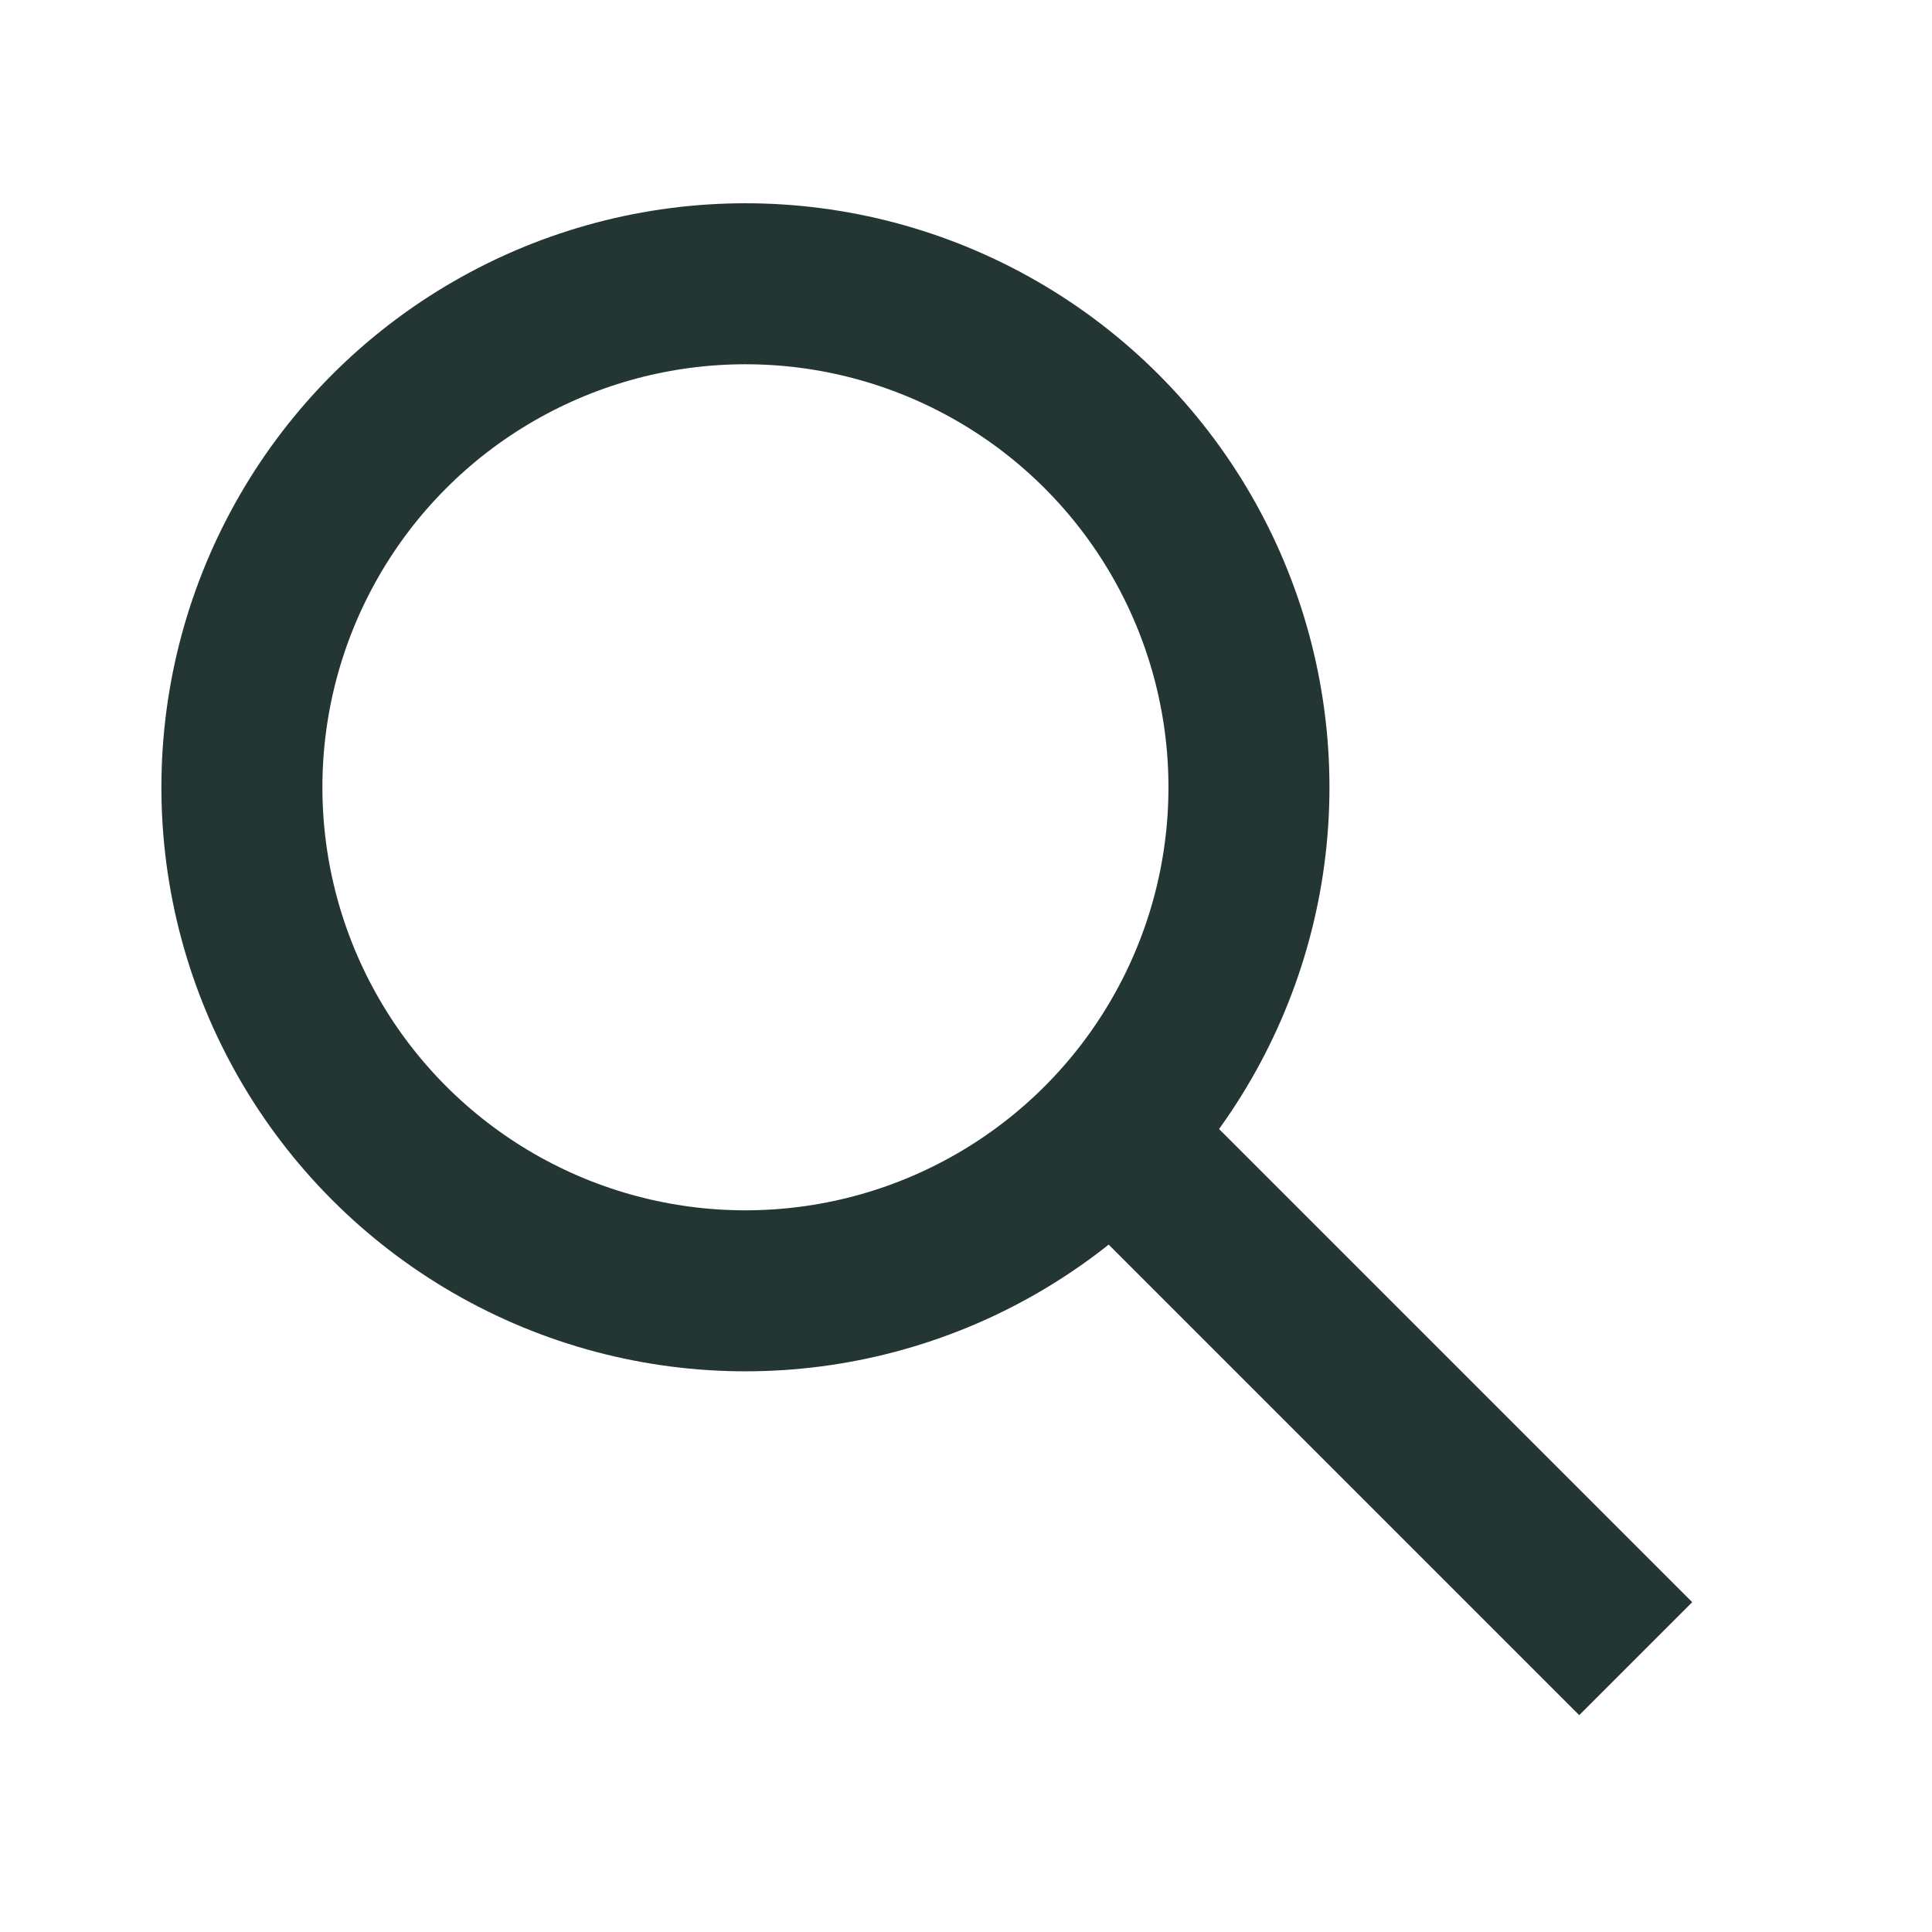
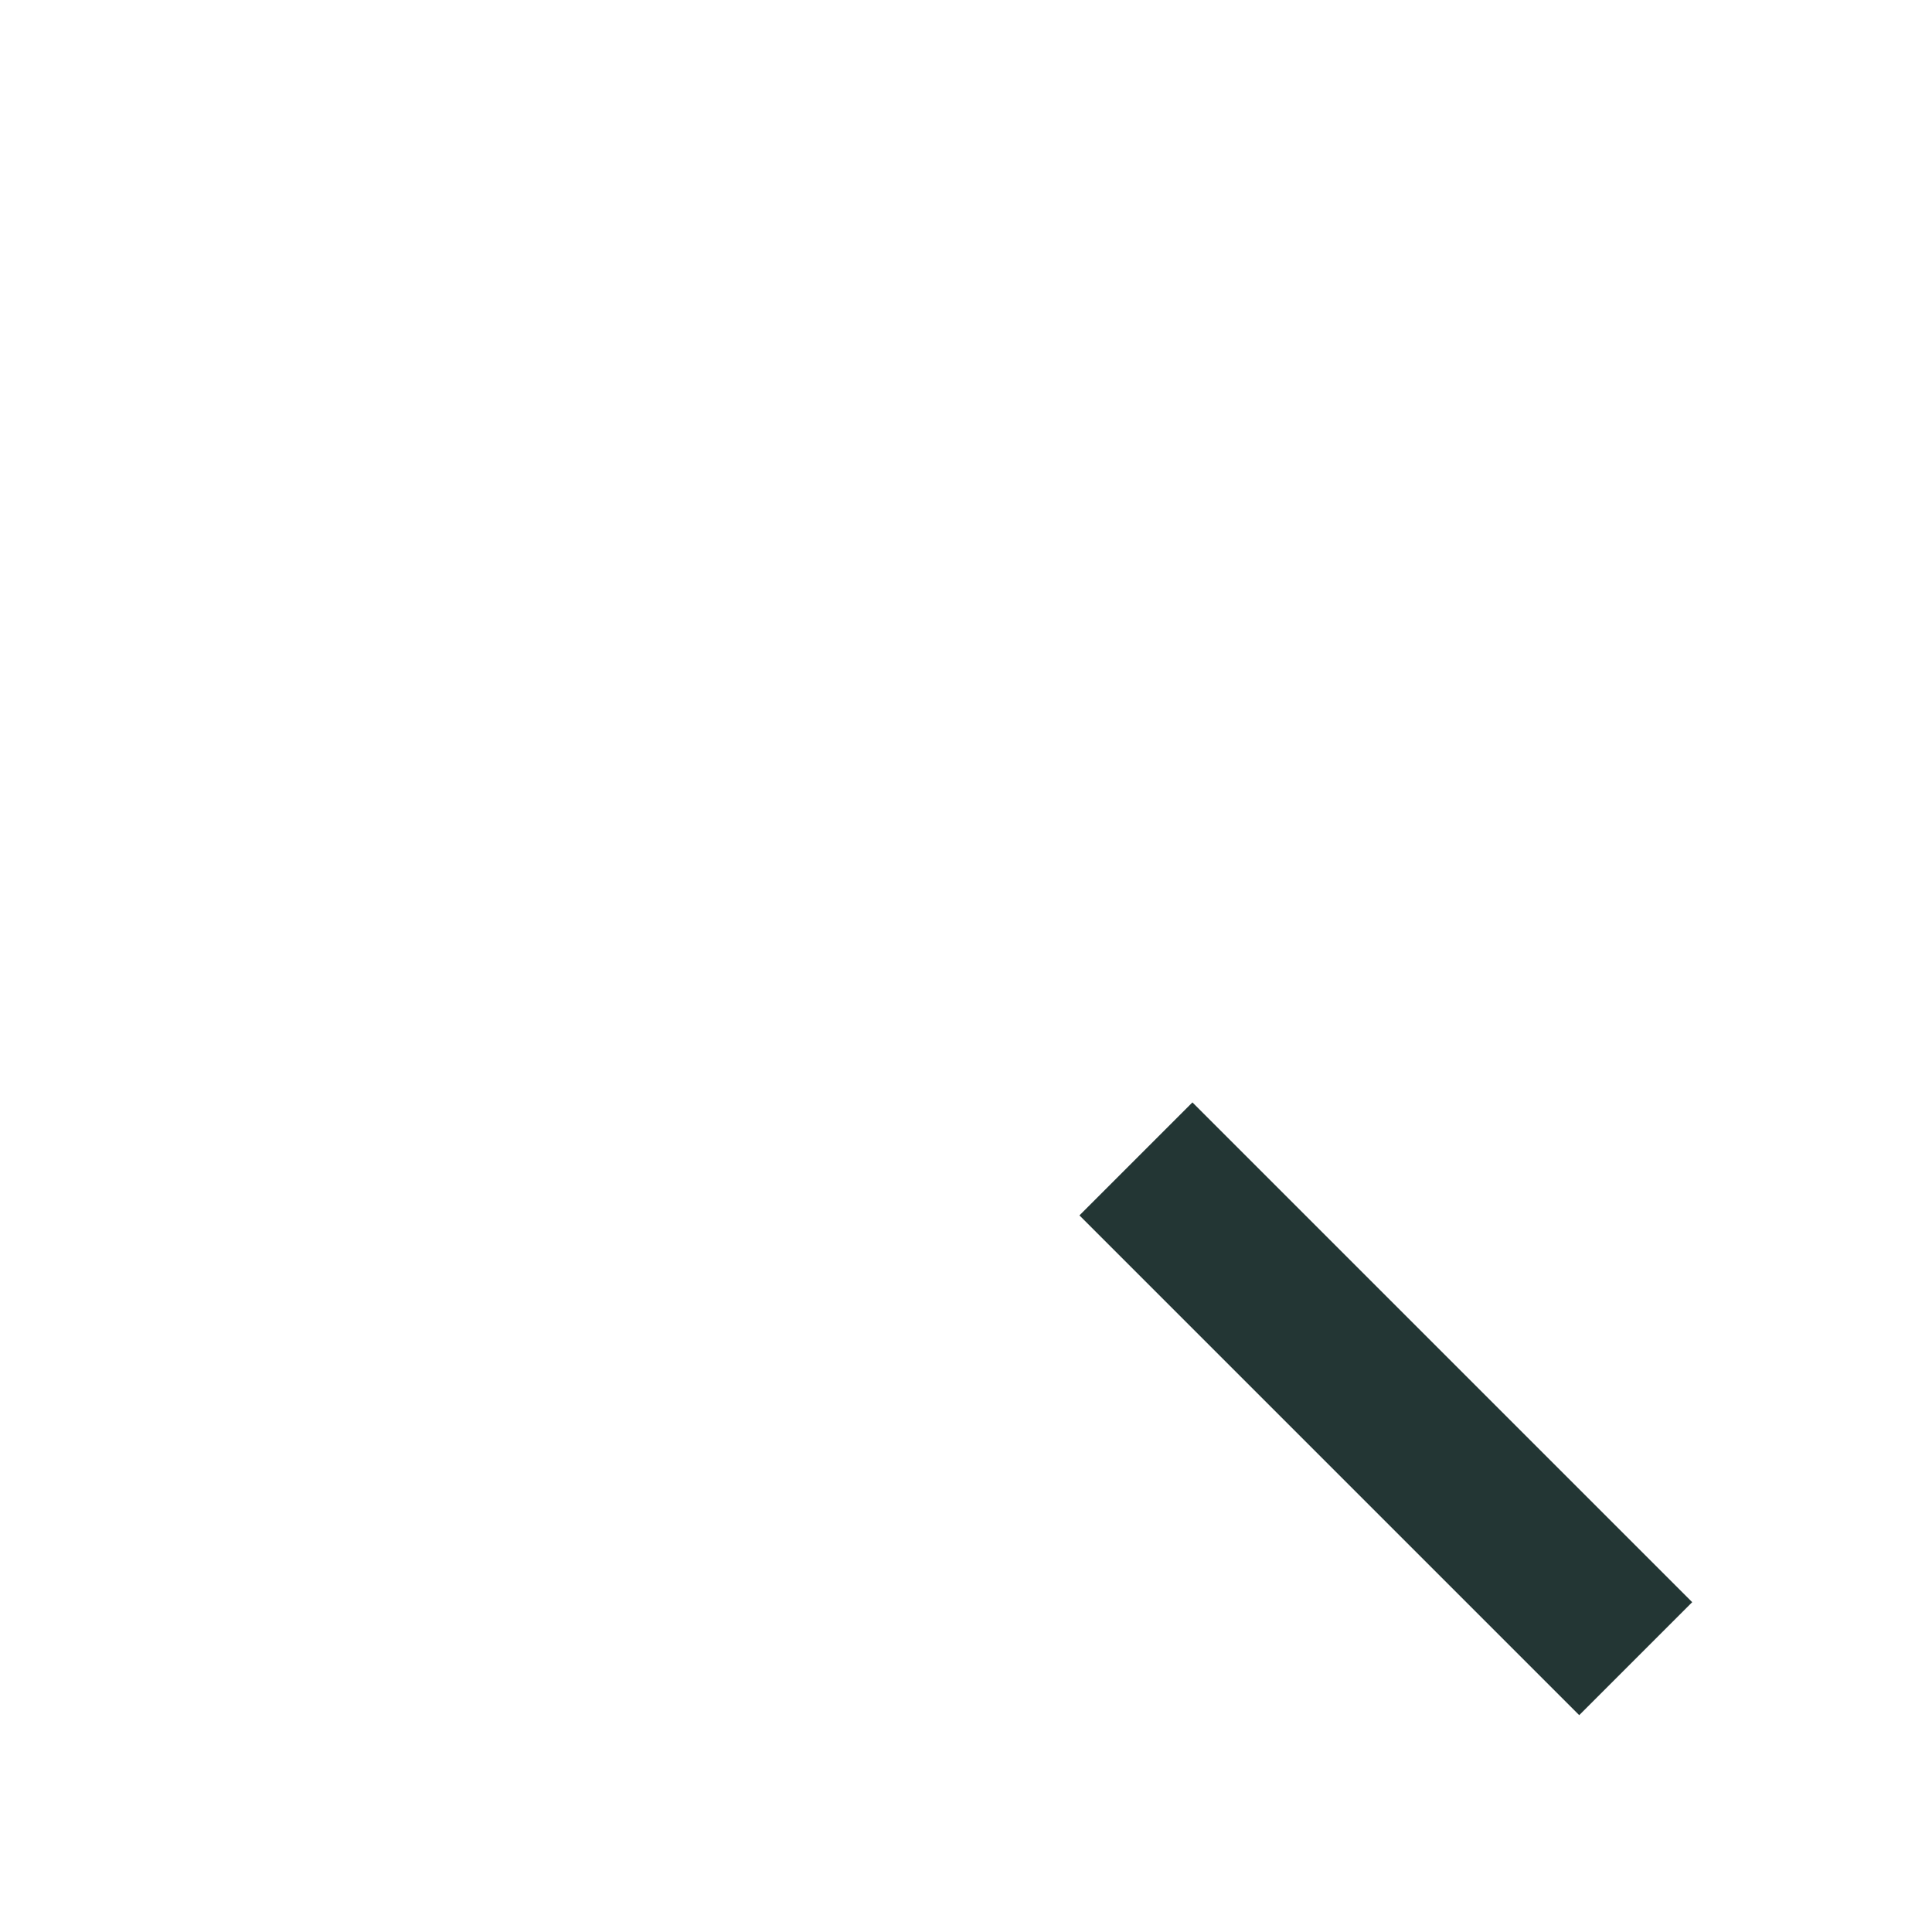
<svg xmlns="http://www.w3.org/2000/svg" id="_Слой_1" data-name="Слой 1" viewBox="0 0 48 48">
  <defs>
    <style> .cls-1 { fill: none; stroke-width: 4px; } .cls-1, .cls-2 { stroke: #233634; stroke-miterlimit: 10; } .cls-2 { fill: #233634; stroke-width: 1.2px; } </style>
  </defs>
-   <circle class="cls-1" cx="18.52" cy="19.56" r="12.51" />
  <rect class="cls-2" x="26.25" y="33.61" width="16.36" height="2.77" transform="translate(34.83 -14.09) rotate(45)" />
</svg>